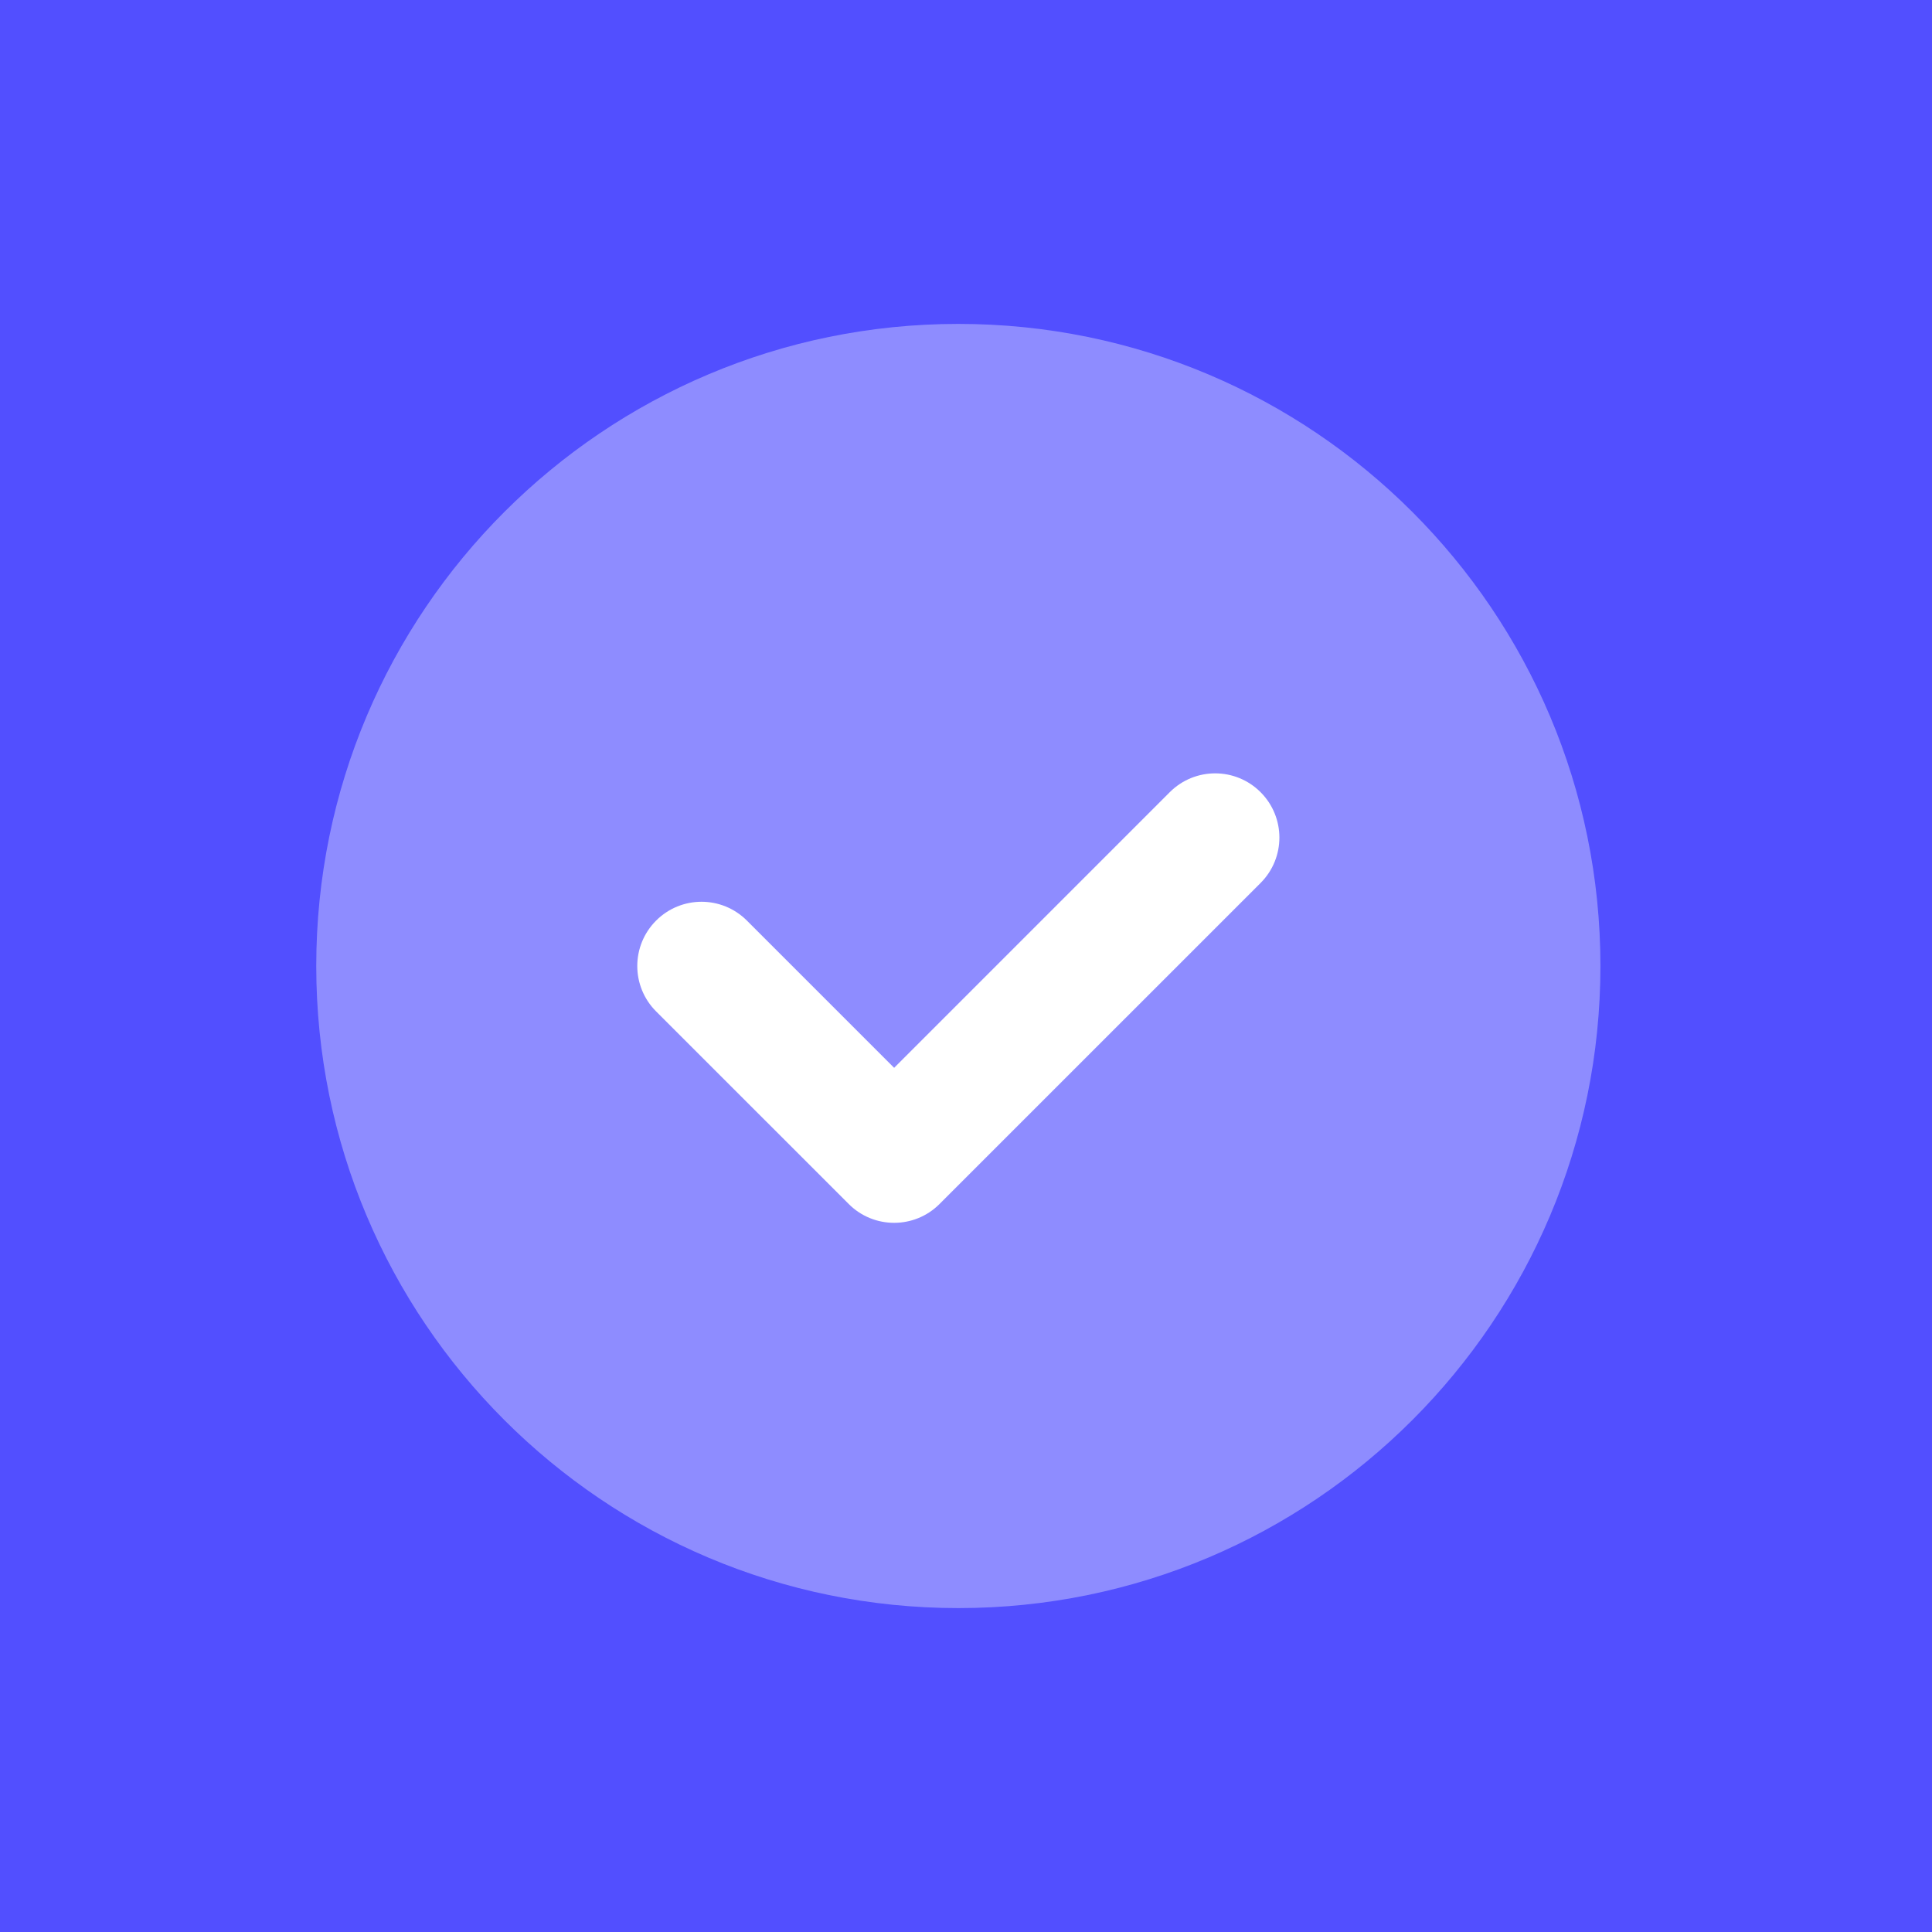
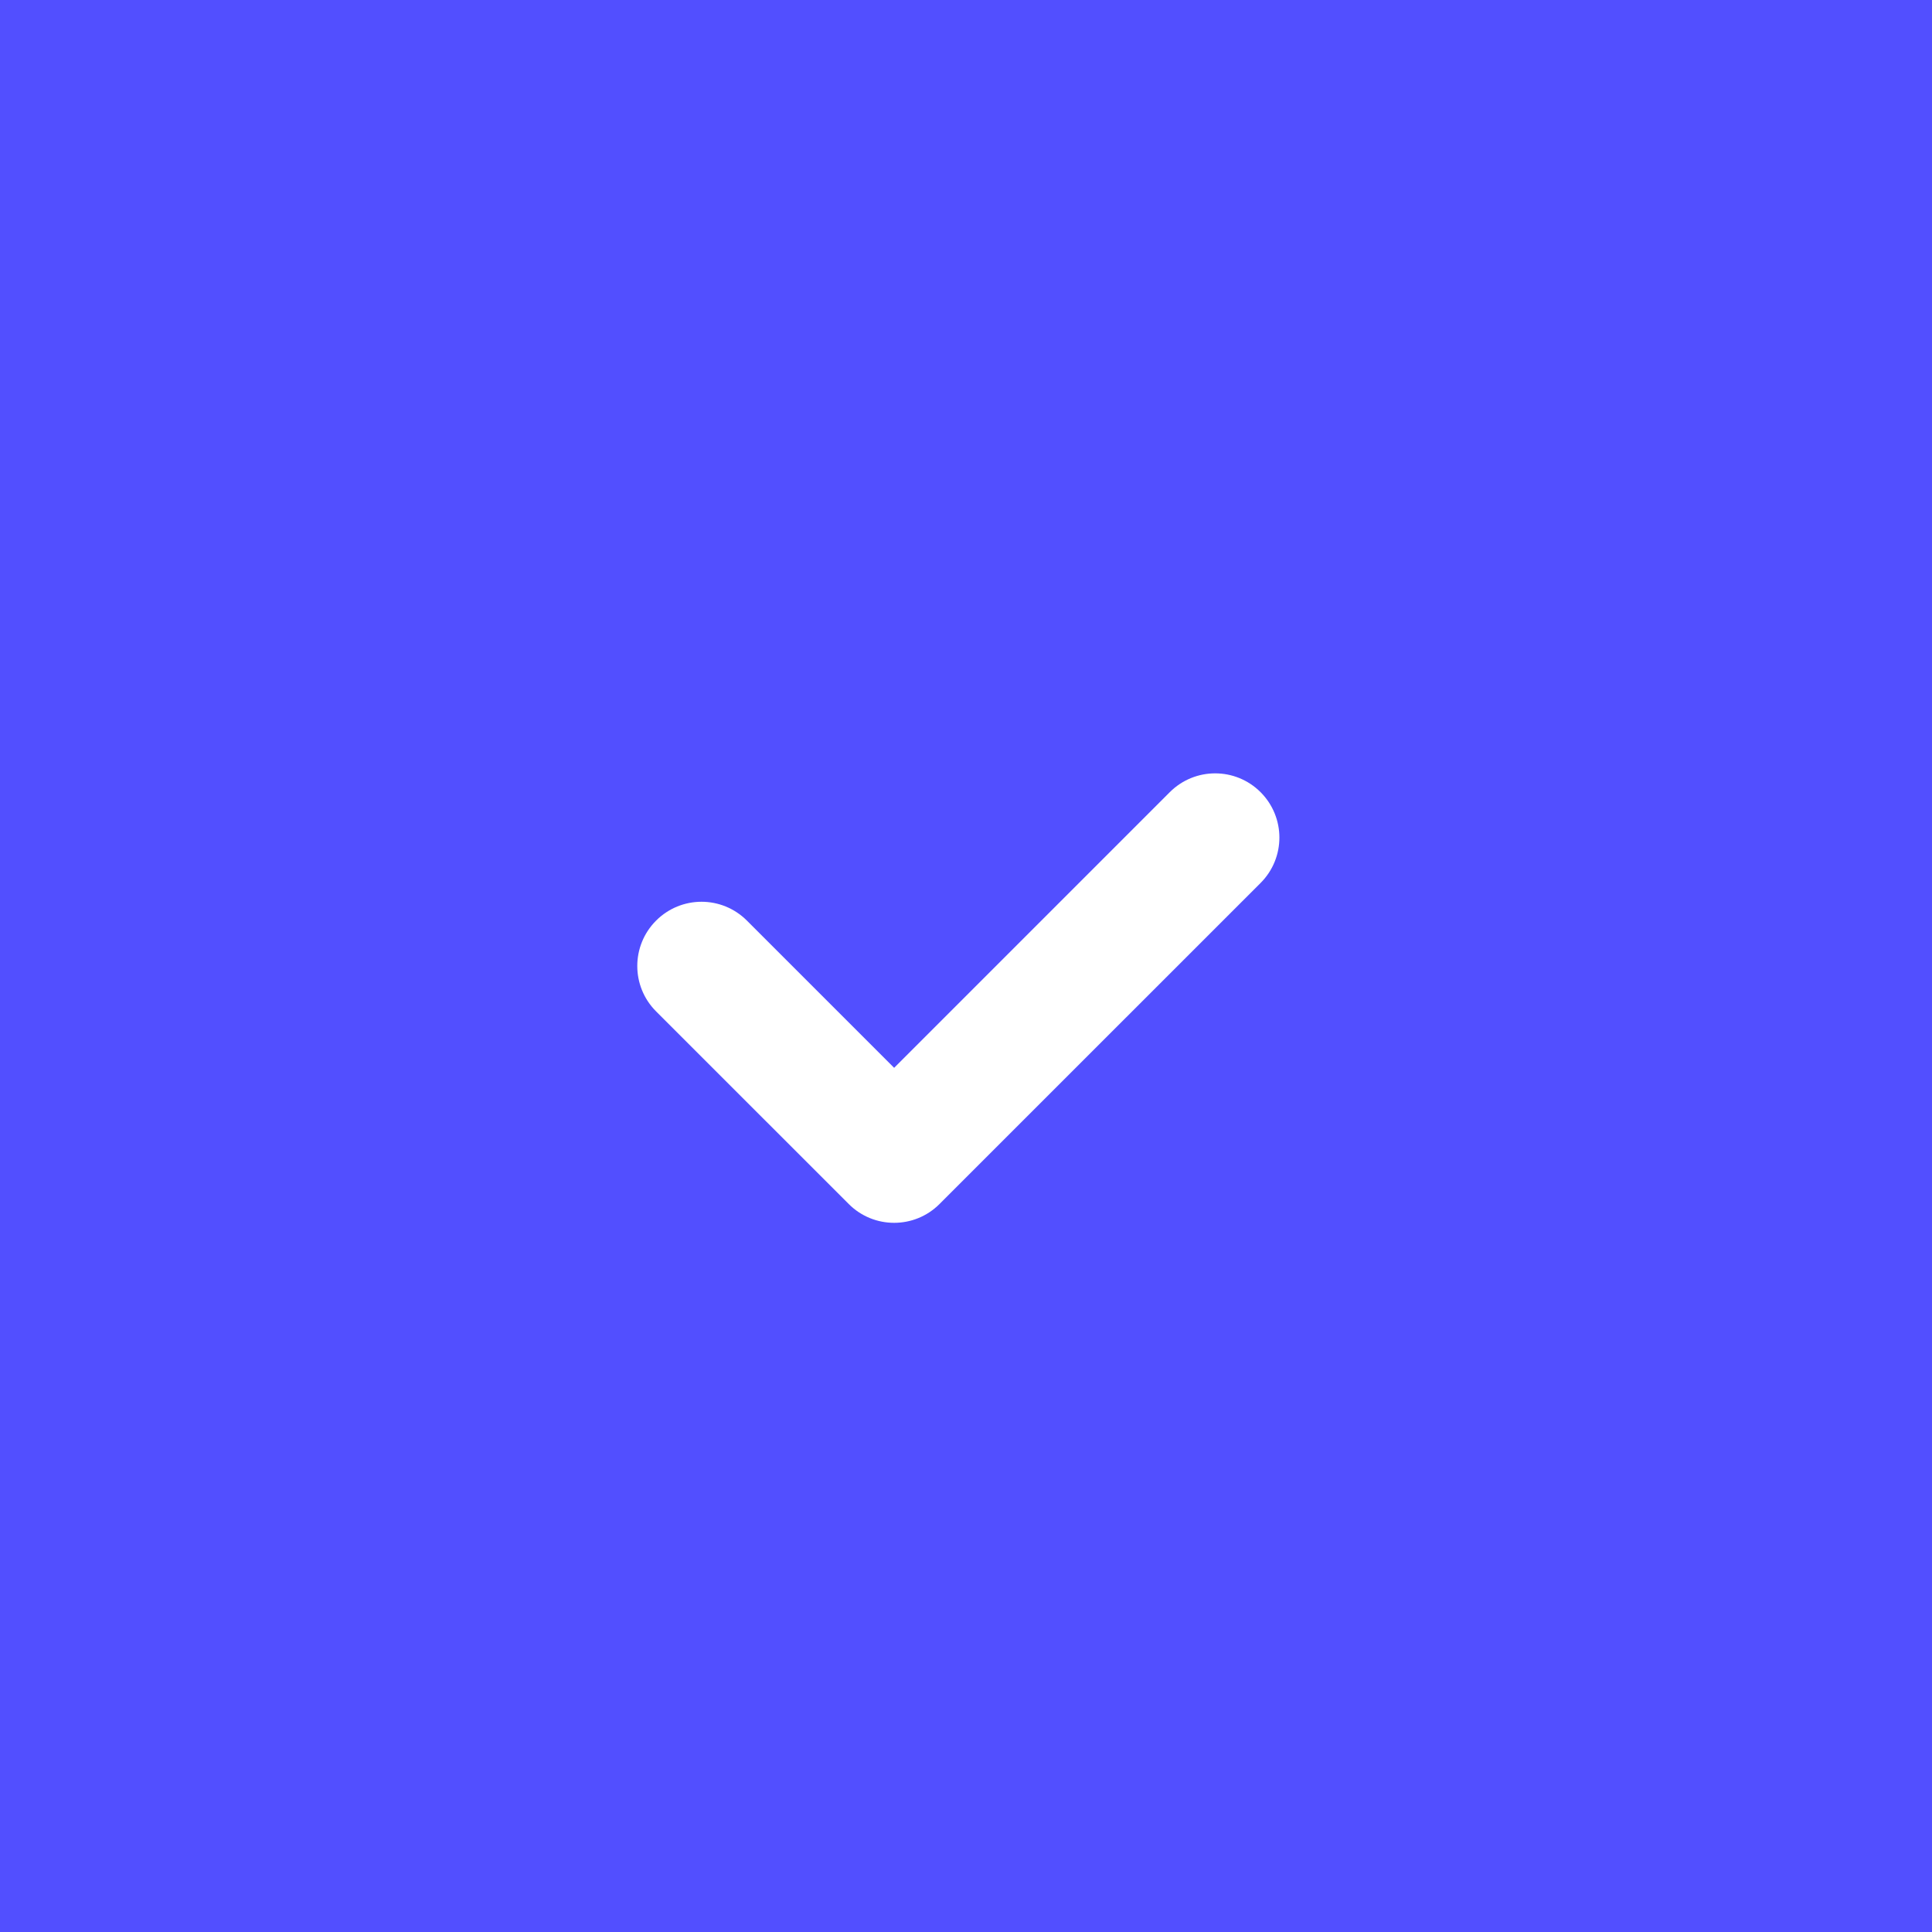
<svg xmlns="http://www.w3.org/2000/svg" width="72" height="72" viewBox="0 0 72 72" fill="none">
  <rect width="72" height="72" fill="#524FFF" />
-   <path opacity="0.35" d="M35.715 59.929C48.93 59.929 59.643 49.215 59.643 36C59.643 22.784 48.93 12.071 35.715 12.071C22.499 12.071 11.786 22.784 11.786 36C11.786 49.215 22.499 59.929 35.715 59.929Z" fill="white" />
  <path d="M33.322 45.571C32.709 45.571 32.096 45.337 31.63 44.87L24.451 37.692C23.516 36.756 23.516 35.244 24.451 34.308C25.387 33.372 26.899 33.372 27.835 34.308L33.322 39.795L43.594 29.522C44.53 28.587 46.042 28.587 46.978 29.522C47.913 30.458 47.913 31.97 46.978 32.906L35.013 44.87C34.547 45.337 33.934 45.571 33.322 45.571Z" fill="white" />
</svg>